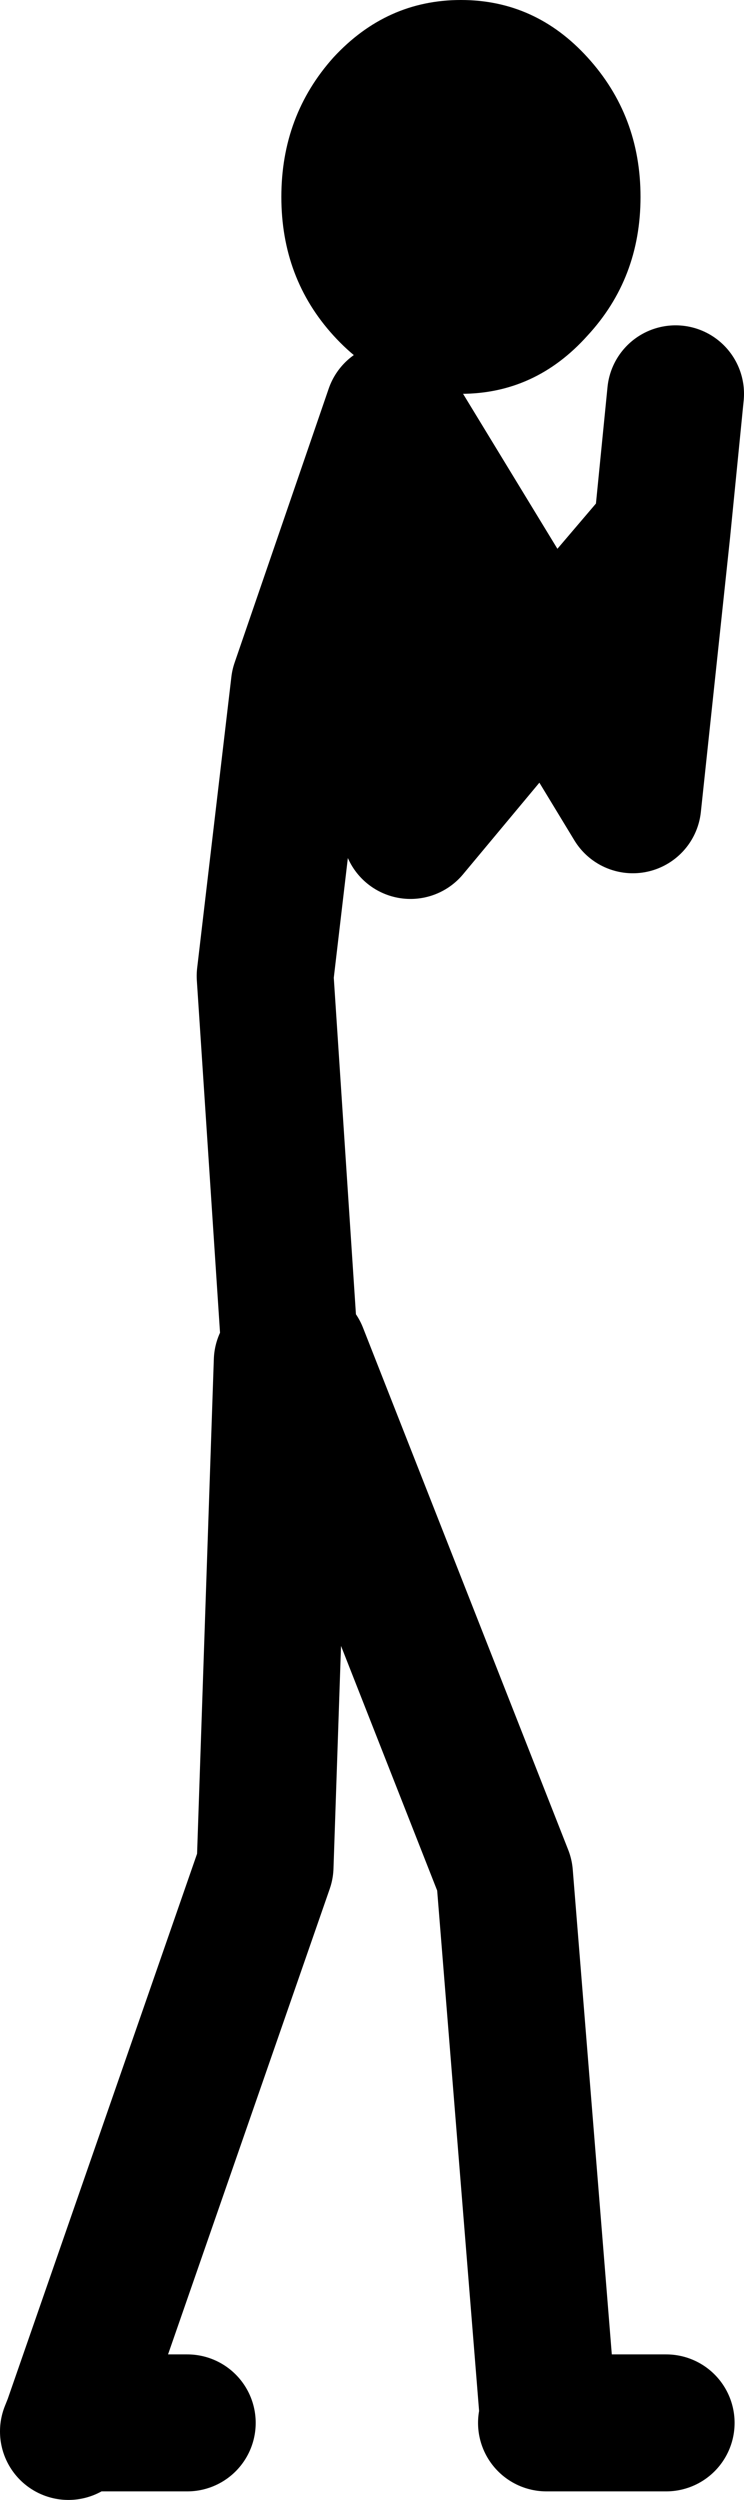
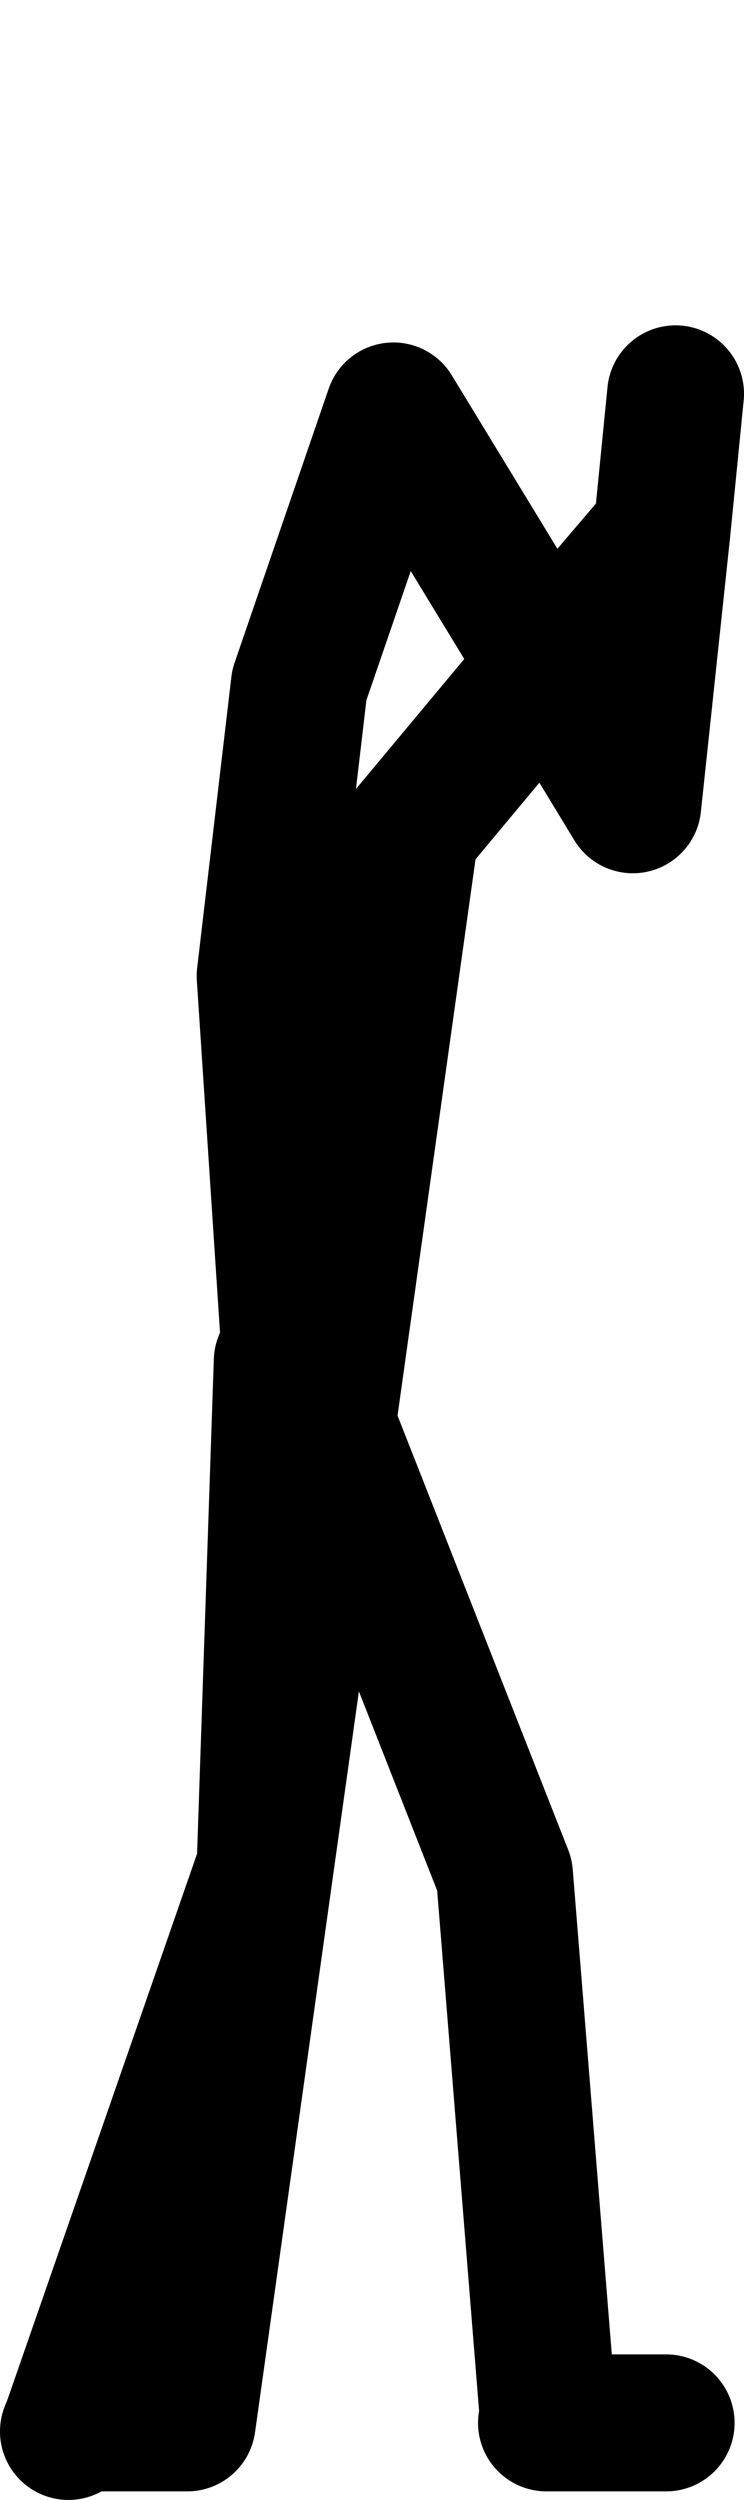
<svg xmlns="http://www.w3.org/2000/svg" height="146.0px" width="43.5px">
  <g transform="matrix(1.0, 0.0, 0.0, 1.0, 32.0, 141.5)">
-     <path d="M-15.05 -62.5 L-16.5 -84.5 -14.5 -101.5 -9.0 -117.5 0.05 -102.65 6.7 -110.45 7.5 -118.5 M0.05 -102.65 L5.0 -94.5 6.7 -110.45 M0.0 -1.0 L-2.5 -32.0 -14.5 -62.5 M-15.5 -62.0 L-16.5 -32.5 -27.8 0.0 -21.05 0.0 M-8.5 -115.5 L-8.0 -93.0 0.05 -102.65 M-27.8 0.0 L-28.0 0.5 M-0.05 0.0 L6.95 0.0" fill="none" stroke="#000000" stroke-linecap="round" stroke-linejoin="round" stroke-width="8.0" />
-     <path d="M-12.5 -138.15 Q-9.4 -141.5 -5.05 -141.5 -0.7 -141.5 2.35 -138.15 5.45 -134.75 5.45 -130.0 5.45 -125.25 2.35 -121.9 -0.7 -118.5 -5.05 -118.5 -9.4 -118.5 -12.5 -121.9 -15.55 -125.25 -15.55 -130.0 -15.55 -134.75 -12.5 -138.15" fill="#000000" fill-rule="evenodd" stroke="none" />
+     <path d="M-15.05 -62.5 L-16.5 -84.5 -14.5 -101.5 -9.0 -117.5 0.05 -102.65 6.7 -110.45 7.5 -118.5 M0.05 -102.65 L5.0 -94.5 6.7 -110.45 M0.0 -1.0 L-2.5 -32.0 -14.5 -62.5 M-15.5 -62.0 L-16.5 -32.5 -27.8 0.0 -21.05 0.0 L-8.0 -93.0 0.05 -102.65 M-27.8 0.0 L-28.0 0.5 M-0.05 0.0 L6.95 0.0" fill="none" stroke="#000000" stroke-linecap="round" stroke-linejoin="round" stroke-width="8.0" />
  </g>
</svg>